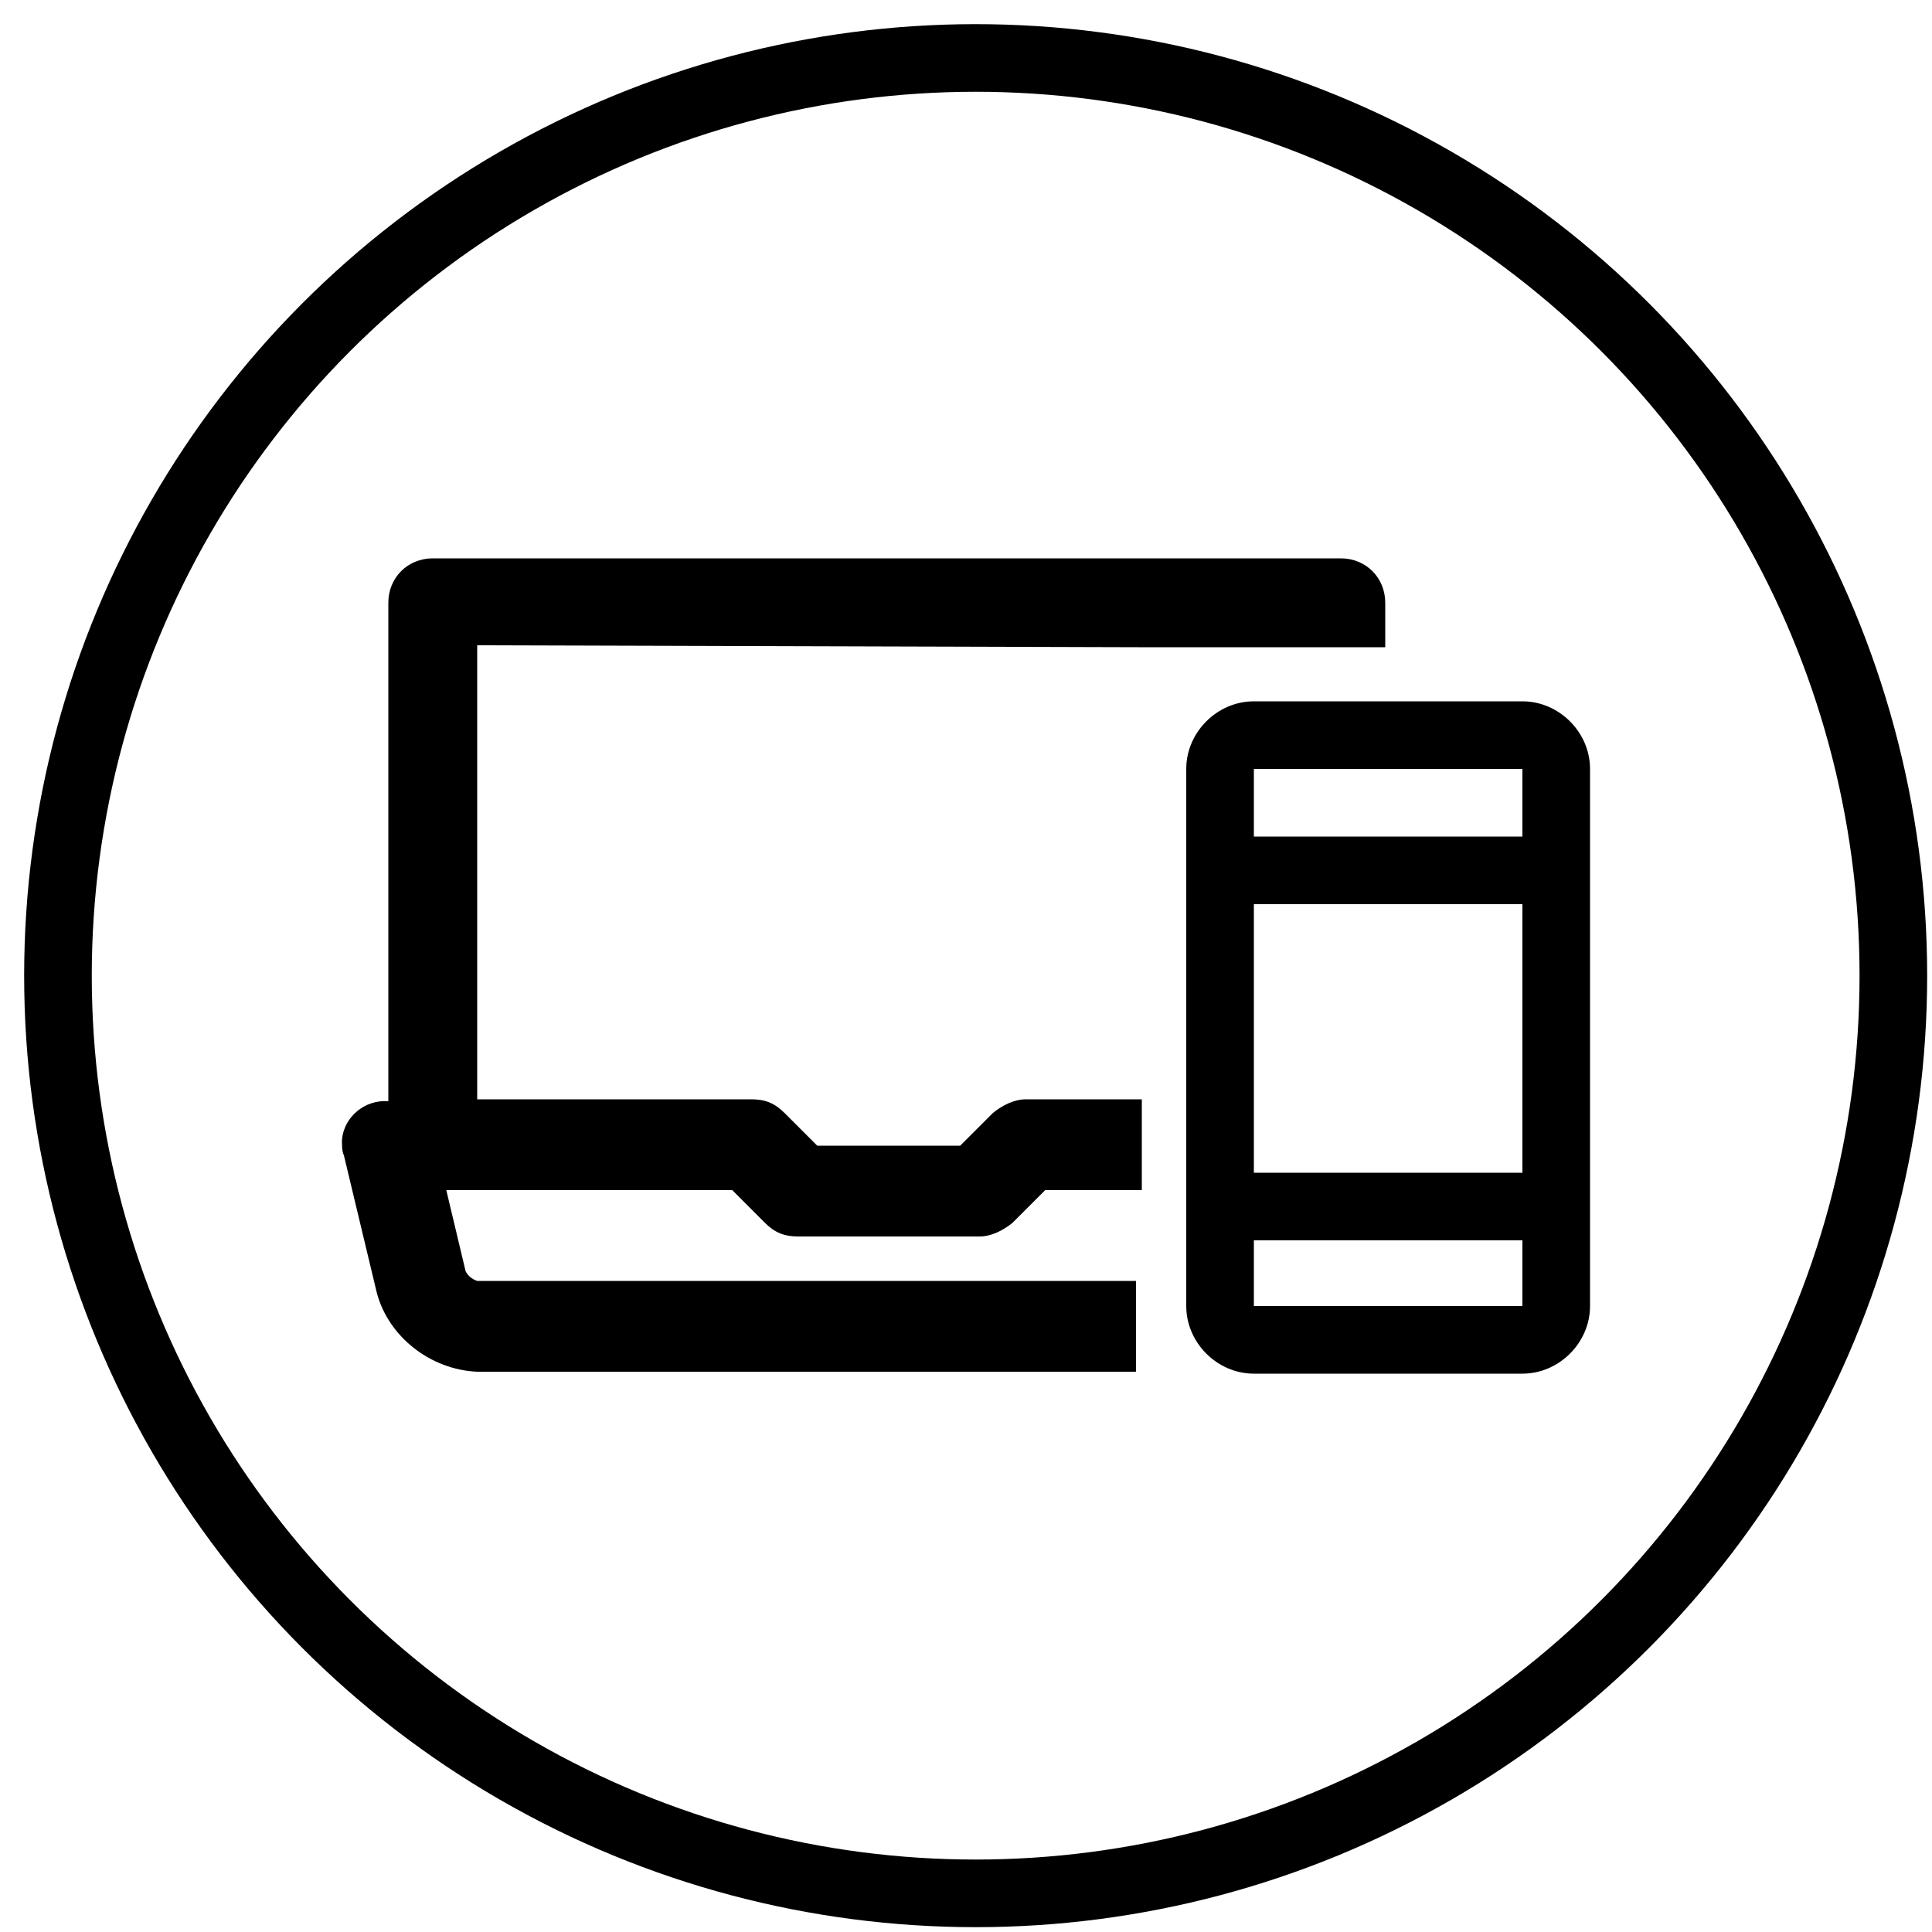
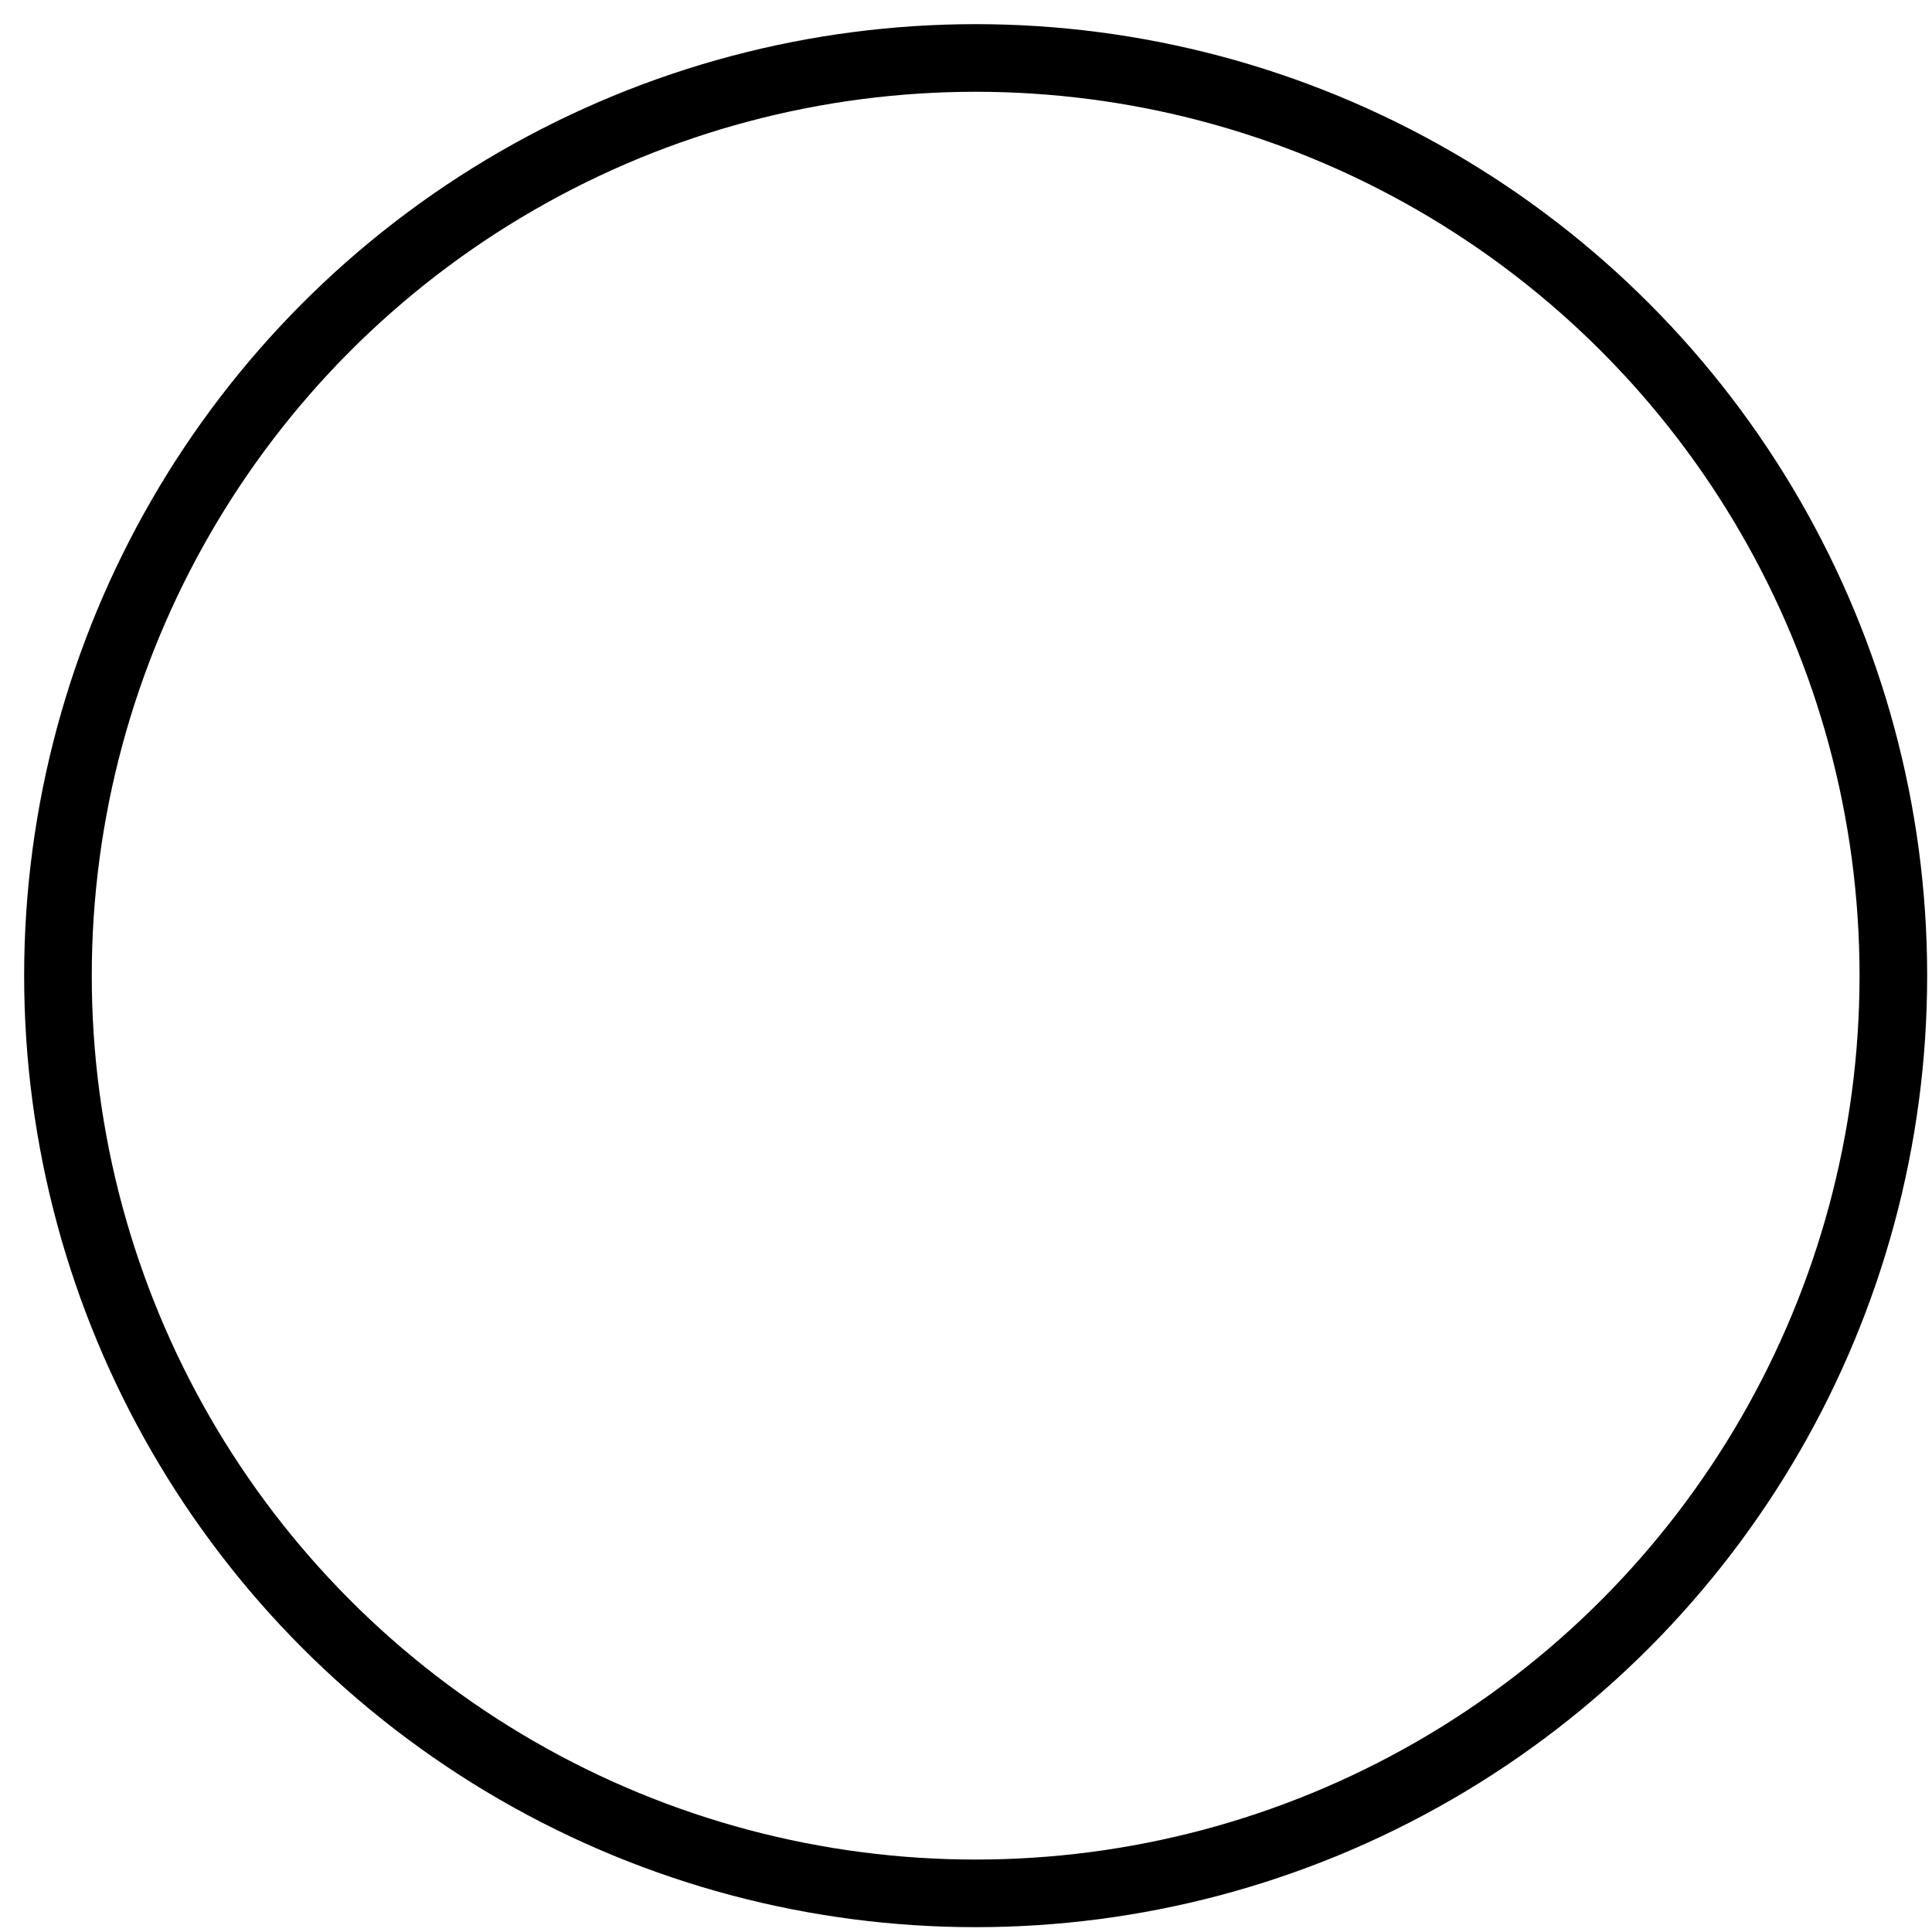
<svg xmlns="http://www.w3.org/2000/svg" version="1.1" id="Capa_1" x="0px" y="0px" viewBox="0 0 100 100" style="enable-background:new 0 0 100 100;" xml:space="preserve">
  <style type="text/css">
	.st0{fill:none;stroke:#000000;stroke-width:3.5;stroke-miterlimit:10;}
</style>
  <circle class="st0" cx="50.5" cy="50.5" r="47.5" />
  <g id="Grupo_674" transform="translate(-217 -597)">
-     <path id="Trazado_222" d="M275.9,630.5h12.8v-2.3c0-1.3-1-2.3-2.3-2.3h-47c-1.3,0-2.3,1-2.3,2.3V654c-1.2-0.1-2.3,0.8-2.4,2   c0,0.3,0,0.6,0.1,0.8l1.7,7.1c0.6,2.3,2.8,4,5.2,4.1h34.1v-4.7h-34.1c-0.3-0.1-0.5-0.3-0.6-0.5l-1-4.2h14.8l1.7,1.7   c0.5,0.5,1,0.7,1.7,0.7h9.4c0.6,0,1.2-0.3,1.7-0.7l1.7-1.7h5v-4.7h-6c-0.6,0-1.2,0.3-1.7,0.7l-1.7,1.7h-7.4l-1.7-1.7   c-0.5-0.5-1-0.7-1.7-0.7h-14.2v-23.5L275.9,630.5z" />
-     <path id="Trazado_223" d="M295.8,633.3h-13.9c-1.9,0-3.5,1.6-3.5,3.5v27.8c0,1.9,1.6,3.5,3.5,3.5h13.9c1.9,0,3.5-1.6,3.5-3.5v-27.8   C299.3,634.9,297.7,633.3,295.8,633.3L295.8,633.3z M295.8,664.6h-13.9v-3.4h13.9V664.6z M295.8,657.7h-13.9v-13.9h13.9V657.7z    M295.8,640.3h-13.9v-3.5h13.9V640.3z" />
-   </g>
+     </g>
</svg>